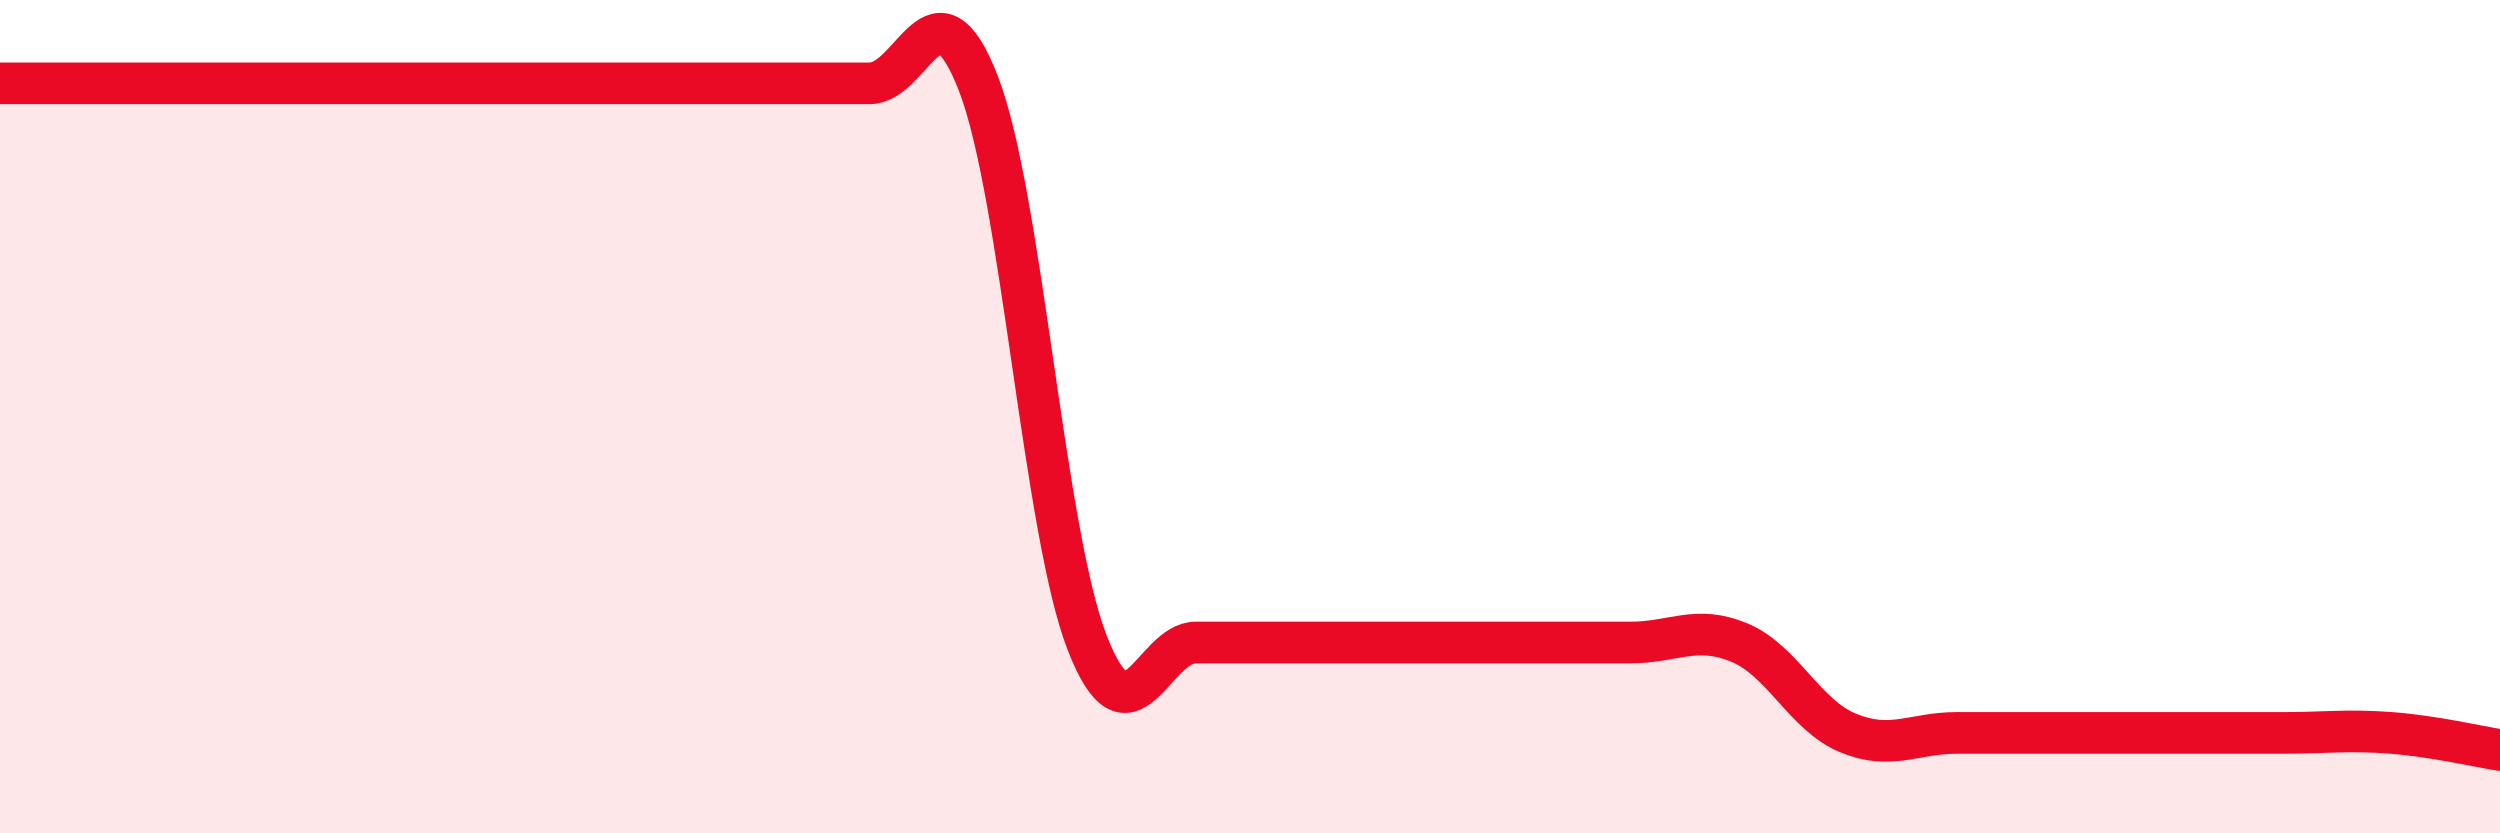
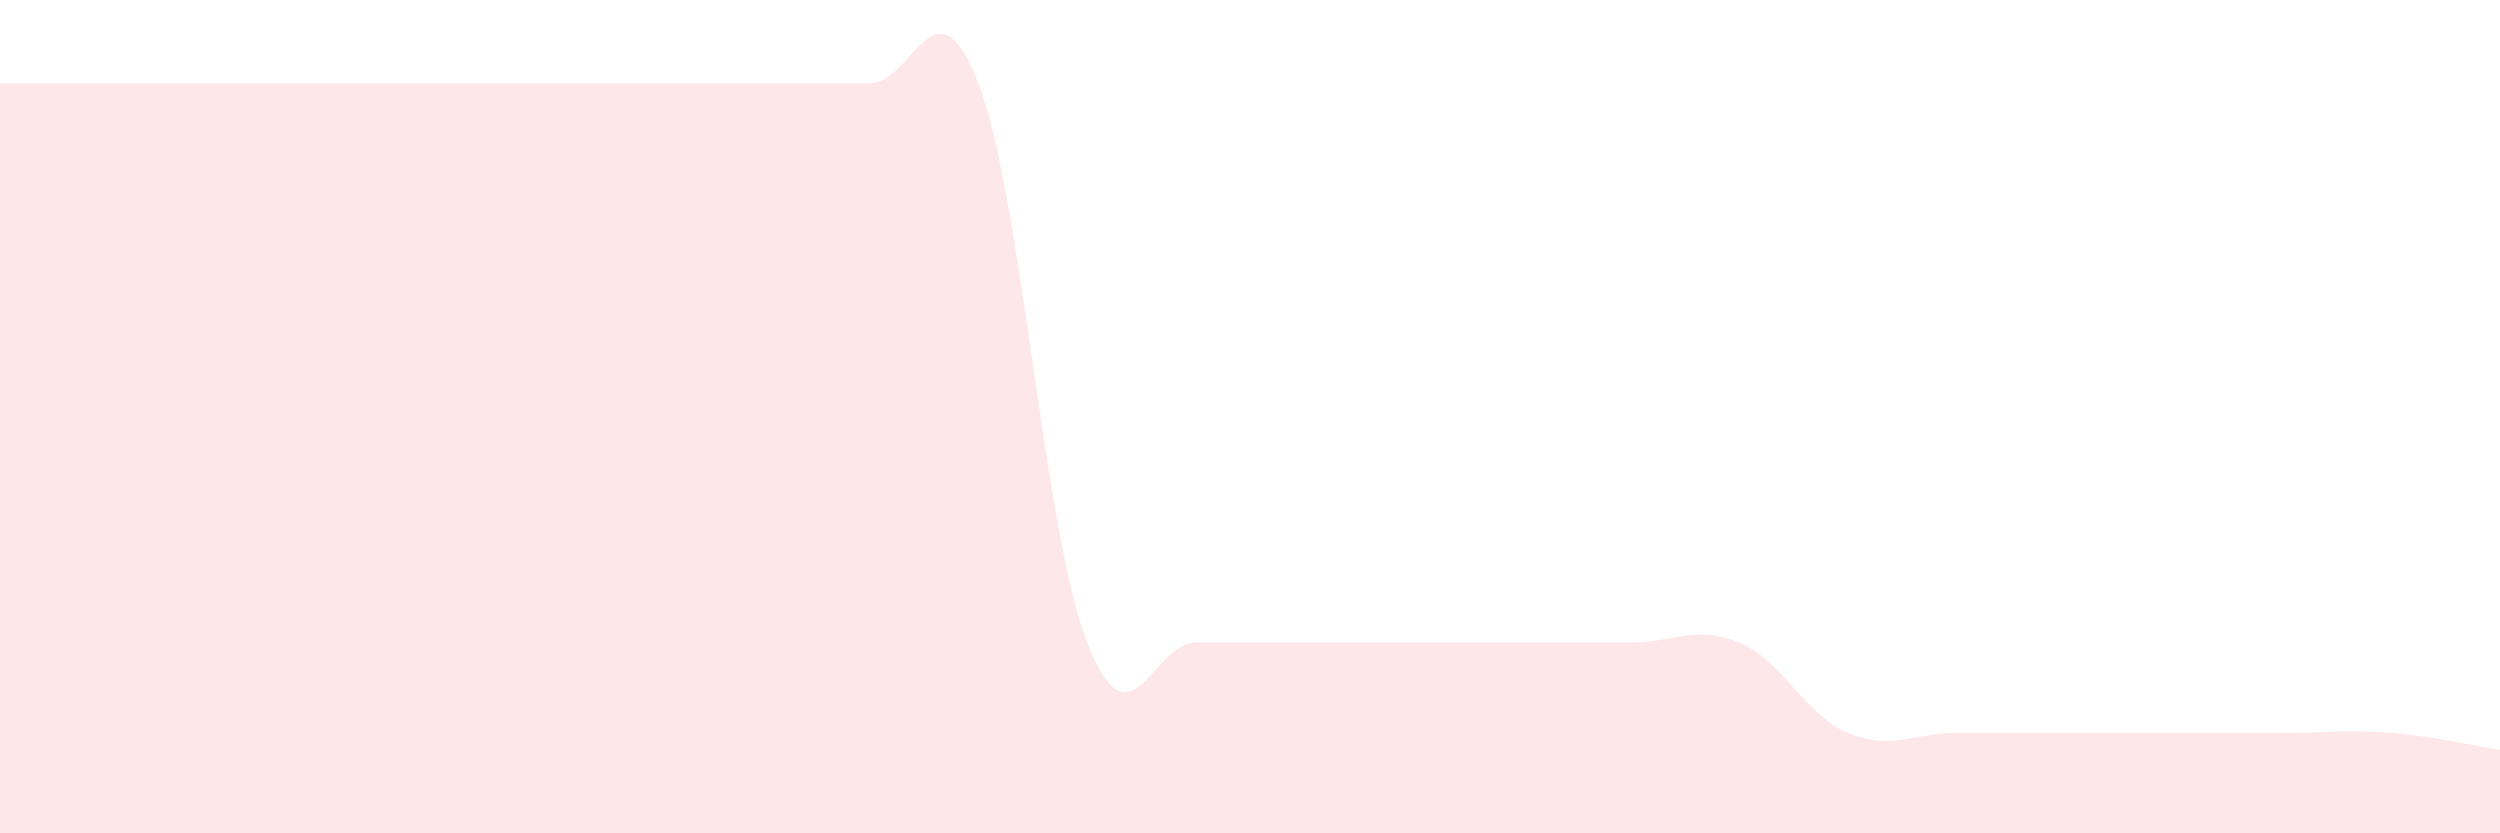
<svg xmlns="http://www.w3.org/2000/svg" width="60" height="20" viewBox="0 0 60 20">
  <path d="M 0,2 C 0.52,2 1.57,2 2.61,2 C 3.65,2 4.18,2 5.22,2 C 6.26,2 6.79,2 7.83,2 C 8.87,2 9.39,2 10.43,2 C 11.47,2 12,2 13.04,2 C 14.08,2 14.61,2 15.65,2 C 16.69,2 17.22,2 18.26,2 C 19.3,2 19.83,2 20.87,2 C 21.91,2 22.44,-0.68 23.48,2 C 24.52,4.68 25.05,12.74 26.09,15.42 C 27.13,18.1 27.66,15.42 28.7,15.42 C 29.74,15.42 30.26,15.42 31.3,15.42 C 32.34,15.42 32.87,15.42 33.91,15.42 C 34.95,15.42 35.48,15.42 36.52,15.42 C 37.56,15.42 38.09,15.42 39.13,15.42 C 40.17,15.42 40.7,14.99 41.74,15.42 C 42.78,15.85 43.31,17.16 44.35,17.59 C 45.39,18.02 45.92,17.59 46.96,17.59 C 48,17.59 48.53,17.59 49.57,17.59 C 50.61,17.59 51.13,17.59 52.17,17.59 C 53.21,17.59 53.74,17.59 54.78,17.59 C 55.82,17.59 56.35,17.51 57.39,17.59 C 58.43,17.67 59.48,17.92 60,18L60 20L0 20Z" fill="#EB0A25" opacity="0.1" stroke-linecap="round" stroke-linejoin="round" />
-   <path d="M 0,2 C 0.52,2 1.57,2 2.61,2 C 3.65,2 4.18,2 5.22,2 C 6.26,2 6.79,2 7.83,2 C 8.87,2 9.39,2 10.43,2 C 11.47,2 12,2 13.04,2 C 14.08,2 14.61,2 15.65,2 C 16.69,2 17.22,2 18.26,2 C 19.3,2 19.83,2 20.87,2 C 21.91,2 22.44,-0.68 23.48,2 C 24.52,4.68 25.05,12.74 26.09,15.42 C 27.13,18.1 27.66,15.42 28.7,15.42 C 29.74,15.42 30.26,15.42 31.3,15.42 C 32.34,15.42 32.87,15.42 33.91,15.42 C 34.95,15.42 35.48,15.42 36.52,15.42 C 37.56,15.42 38.09,15.42 39.13,15.42 C 40.17,15.42 40.7,14.99 41.74,15.42 C 42.78,15.85 43.31,17.16 44.35,17.59 C 45.39,18.02 45.92,17.59 46.96,17.59 C 48,17.59 48.53,17.59 49.57,17.59 C 50.61,17.59 51.13,17.59 52.17,17.59 C 53.21,17.59 53.74,17.59 54.78,17.59 C 55.82,17.59 56.35,17.51 57.39,17.59 C 58.43,17.67 59.48,17.92 60,18" stroke="#EB0A25" stroke-width="1" fill="none" stroke-linecap="round" stroke-linejoin="round" />
</svg>